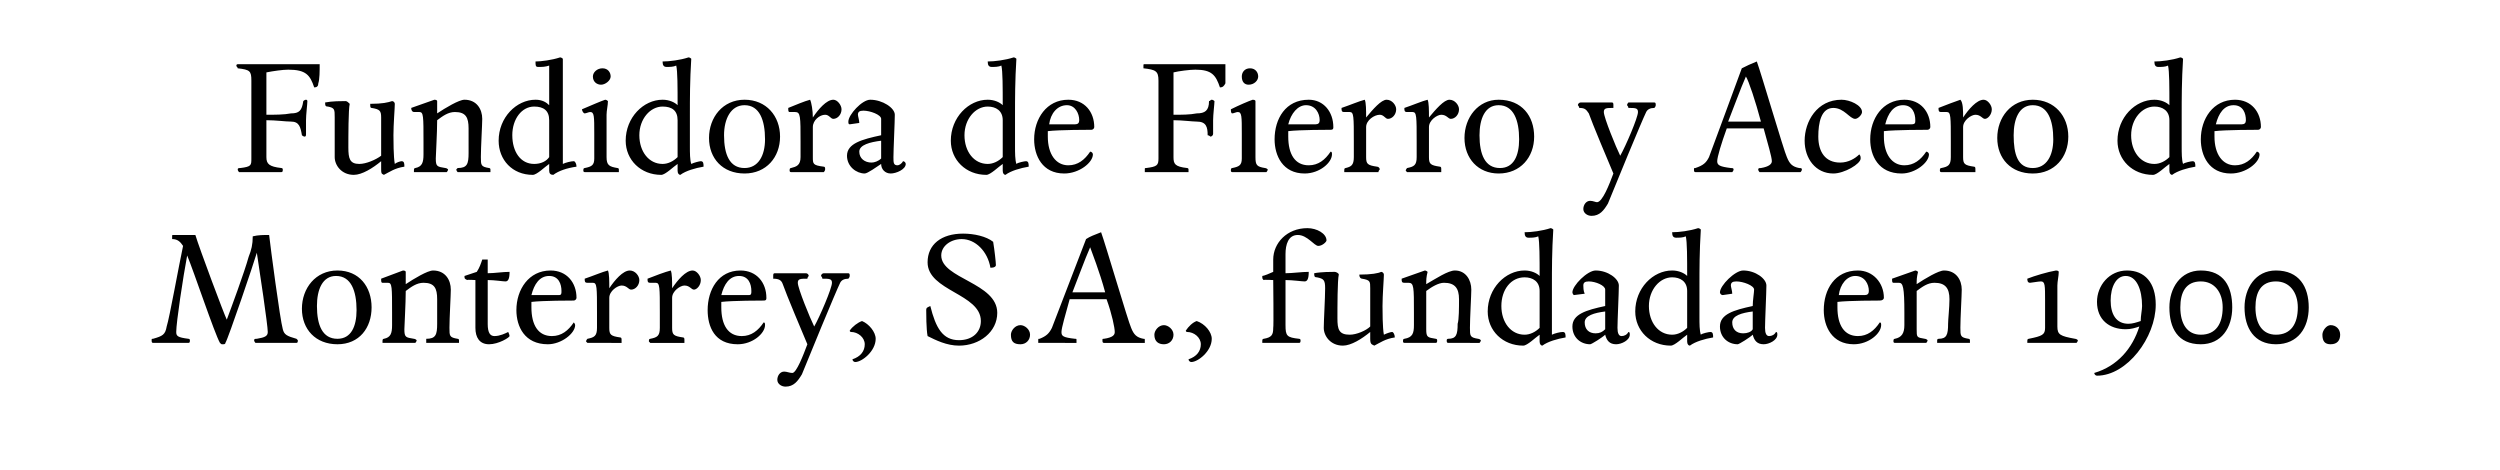
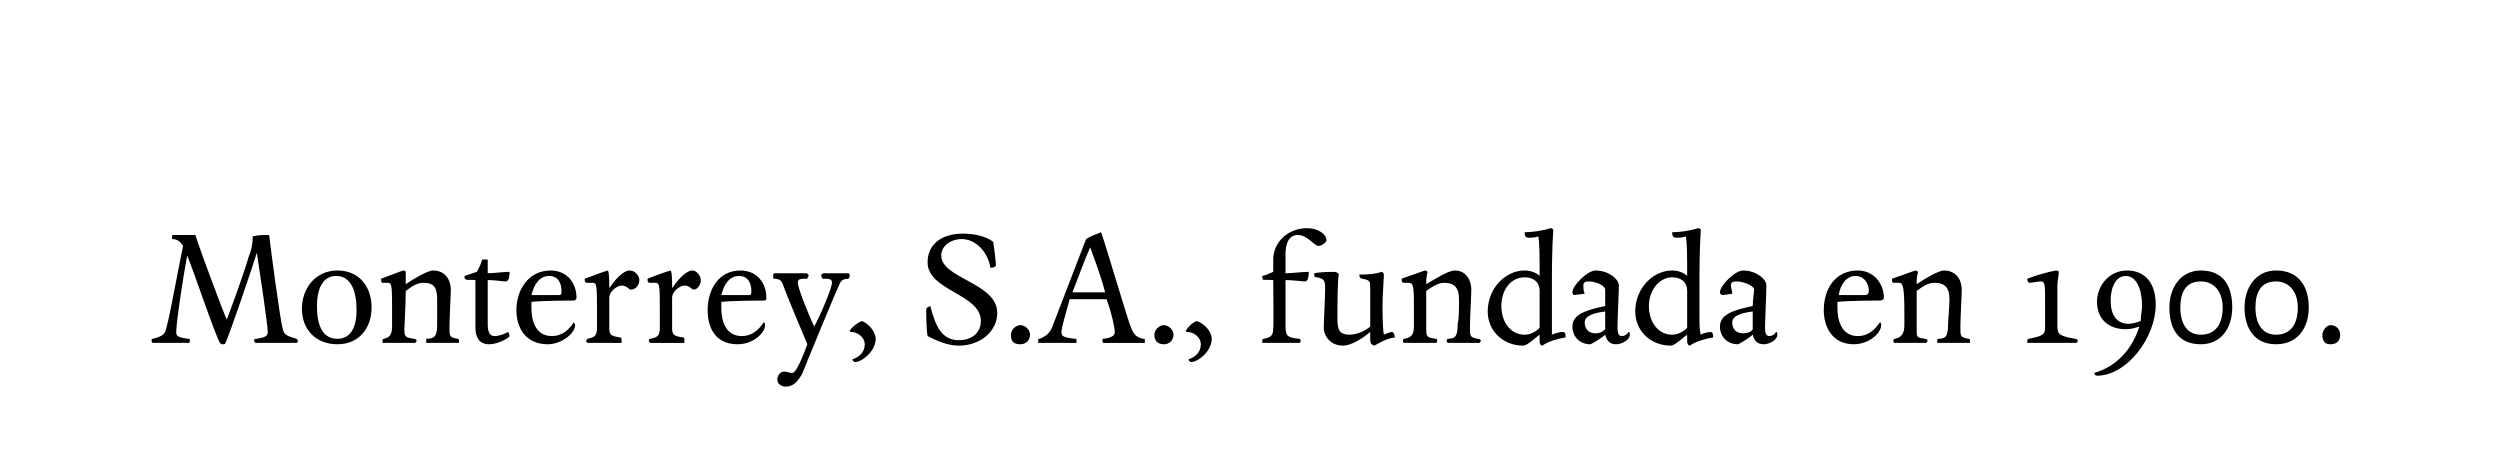
<svg xmlns="http://www.w3.org/2000/svg" version="1.1" width="183px" height="34.4px" viewBox="0 -4 183 34.4" style="top:-4px">
  <desc>Fundidora de Fierro y Acero de Monterrey, S A , fundada en 1900</desc>
  <defs />
  <g id="Polygon7182">
    <path d="m18.8 14.5c-.2.7-2.1 6.3-2.3 6.6c0 .1-.1.1-.2.1c-.1 0-.1 0-.2-.1c-.4-.7-1.9-5.2-2.4-6.4c-.3 1.6-.8 4.9-.8 5.6c0 .3.1.4.9.5c.1 0 .1.1.1.1c0 .1 0 .2-.1.2h-2.6c-.1 0-.1-.1-.1-.2c0-.1 0-.1.1-.1c.7-.2.9-.3 1-.9c.2-.6.9-4.5 1.2-5.9c-.2-.3-.4-.5-.8-.5v-.2c0-.1 0-.1.1-.1h1.6c.3 1 2.1 5.8 2.3 6.2c.3-.8 1.3-3.5 1.6-4.6c.2-.5.3-.9.3-1.5c.4-.1.8-.1 1.2-.1c.1.9.8 6.2 1 6.9c.1.4.3.5 1 .7l.1.1c0 .1 0 .2-.1.2h-3s-.1-.1-.1-.2c0-.1.1-.1.2-.1c.6-.1.8-.2.8-.5c0-.5-.6-4.5-.8-5.8zm5.9 6.7c-1.6 0-2.6-1.1-2.6-2.6c0-1.5 1-2.8 2.6-2.8c1.6 0 2.5 1.2 2.5 2.7c0 1.5-.9 2.7-2.5 2.7zm-.1-5c-1 0-1.4 1-1.4 2.2c0 1.4.4 2.4 1.5 2.4c1 0 1.4-.9 1.4-2.1c0-1.4-.4-2.5-1.5-2.5zm8.3 3.8c0 .6 0 .7.6.8c.1 0 .1.1.1.1v.2h-2.4v-.3c.7 0 .8-.3.8-1.1v-1.8c0-.8-.2-1.2-1-1.2c-.5 0-.9.3-1.3.6c0 .9-.1 2.6-.1 2.8c0 .6.1.6.7.7c.1 0 .2.1.2.1c0 .1-.1.2-.1.2H28v-.1c0-.1 0-.2.1-.2c.5-.1.6-.4.6-1v-.9c0-1.9 0-2.2-.3-2.2h-.4c-.1 0-.1-.1-.1-.3l1.6-.6c.2 0 .2.1.2.1v.9c.6-.4 1.6-1 2-1c.9 0 1.3.7 1.3 1.4c0 .4-.1 2.1-.1 2.8zm2.8-.3c0 .7.2.9.5.9c.4 0 .8-.2 1-.3c0 0 .1.2.1.3c0 .1-.8.6-1.5.6c-.7 0-1-.5-1-1.2v-3.5s-.62-.04-.6 0c-.2-.1-.2-.1-.2-.3l.9-.3c.2-.3.3-.6.4-.9h.4v1c.5 0 1.1-.1 1.6-.1c0 .5-.1.7-.3.7c-.2 0-.8-.1-1.3-.1v3.2zm4.4 1.5c-1.7 0-2.3-1.3-2.3-2.5c0-1.5.9-2.9 2.5-2.9c1.2 0 1.9.9 1.9 2c0 .1-.1.2-.2.2c-.1 0-2.3 0-3.1.1v.4c0 1.3.5 2.1 1.5 2.1c.7 0 1.2-.4 1.6-1c0 0 .1.1.1.2c0 .6-1 1.4-2 1.4zm1-3.9c0-.5-.2-1.1-.9-1.1c-.7 0-1.1.6-1.3 1.4h2c.2 0 .2-.1.2-.3zm3.5-.2c.4-.6 1-1.3 1.5-1.3c.4 0 .7.4.7.7c0 .4-.3.7-.6.7c-.2 0-.3-.3-.7-.3c-.3 0-.9.4-.9.9v2.2c0 .5.1.6.8.7c.1 0 .1.1.1.2v.2H43l-.1-.1c0-.1.1-.2.1-.2c.5-.1.7-.2.7-.8v-1.1c0-1.9 0-2.2-.3-2.2h-.4c-.2 0-.2-.1-.2-.3c.6-.2 1.3-.5 1.7-.6c.1.2.1.8.1 1.3zm4.6 0c.4-.6 1-1.3 1.5-1.3c.3 0 .6.4.6.7c0 .4-.3.7-.5.7c-.2 0-.3-.3-.7-.3c-.3 0-.9.4-.9.9v2.2c0 .5.1.6.8.7c.1 0 .1.1.1.2v.2h-2.5l-.1-.1c0-.1 0-.2.1-.2c.5-.1.7-.2.7-.8v-1.1c0-1.9 0-2.2-.3-2.2h-.4c-.2 0-.2-.1-.2-.3c.5-.2 1.3-.5 1.7-.6c.1.2.1.8.1 1.3zm4.8 4.1c-1.7 0-2.2-1.3-2.2-2.5c0-1.5.8-2.9 2.4-2.9c1.2 0 1.9.9 1.9 2c0 .1 0 .2-.2.2c-.1 0-2.3 0-3.1.1v.4c0 1.3.5 2.1 1.5 2.1c.7 0 1.2-.4 1.6-1c.1 0 .1.1.1.2c0 .6-.9 1.4-2 1.4zm1-3.9c0-.5-.2-1.1-.9-1.1c-.7 0-1.1.6-1.3 1.4h2c.2 0 .2-.1.2-.3zm2.5 7c-.3 0-.6-.2-.6-.5c0-.3.2-.6.5-.6c.2 0 .4.1.6.1c.3 0 .8-1.3 1.1-2.1c-.3-.7-1.6-3.8-1.8-4.4c-.1-.3-.3-.4-.7-.4v-.2c0-.1 0-.2.1-.2h2.3c.1 0 .2.1.2.2c0 0-.1.1-.1.2c-.5 0-.7 0-.7.3c0 .4.9 2.6 1.2 3.2c.4-.7 1.3-2.8 1.3-3.2c0-.3-.2-.3-.7-.3c0-.1-.1-.2-.1-.2c0-.1.1-.2.2-.2h1.8c.1 0 .1.1.1.2c0 0 0 .1-.1.2c-.3 0-.5.1-.6.3c-.3.6-2.4 5.7-2.8 6.7c-.3.5-.6.9-1.2.9zm5.1-1.8c-.1 0-.2-.1-.2-.2c.6-.2.9-.6.9-1.1c0-.5-.5-.9-1-.9c-.1 0-.1-.1-.1-.1c.2-.3.6-.6.9-.7c.5.2 1 .8 1 1.3c0 .9-1 1.7-1.5 1.7zm7.6-1.2c-.9 0-1.7-.4-2.3-.7c-.1-.5-.1-1.7-.1-1.9c0-.2.1-.2.3-.3c.4 1.6.9 2.5 2.1 2.5c1 0 1.6-.6 1.6-1.4c0-2-3.9-2.2-3.9-4.3c0-1.3 1-2.1 2.6-2.1c.8 0 1.7.2 2.2.6c.1.6.2 1.5.2 1.7c0 .1-.1.2-.4.2c-.2-1.2-1.1-2.1-2.1-2.1c-.8 0-1.5.5-1.5 1.2c0 1.7 4.1 2 4.1 4.2c0 1.4-1.3 2.4-2.8 2.4zm4.5-.1c-.5 0-.7-.2-.7-.7c0-.3.3-.7.7-.7c.3 0 .7.3.7.7c0 .4-.3.7-.7.7zm8.1-1.2c.2.5.4.7.9.8c.1 0 .1 0 .1.1v.2h-3c-.1 0-.1-.1-.1-.2c0-.1 0-.1.1-.1c.7-.1.8-.3.8-.5c0-.3-.2-1.3-.6-2.4h-2.7c-.3 1.1-.6 2.1-.6 2.4c0 .3.1.4 1 .5c.1 0 .1 0 .1.1v.2H76v-.2c0-.1 0-.1.1-.1c.5-.2.7-.4.9-.8l2.5-6.5c.3-.2.6-.3 1.1-.5c.3.8 2 6.6 2.2 7zm-4.3-2.6h2.4c-.4-1.5-1-3-1.1-3.3c-.4.9-.9 2.3-1.3 3.3zm6.7 3.8c-.4 0-.7-.2-.7-.7c0-.3.3-.7.7-.7c.3 0 .7.3.7.7c0 .4-.3.7-.7.7zm2 1.3c-.1 0-.2-.1-.2-.2c.6-.2.9-.6.9-1.1c0-.5-.5-.9-1-.9c-.1 0-.1-.1-.1-.1c.2-.3.5-.6.8-.7c.6.2 1.1.8 1.1 1.3c0 .9-1 1.7-1.5 1.7zm6.9-2.7c0 .8.1.9 1 1c.1 0 .1.1.1.1c0 .1 0 .2-.1.2h-2.7v-.1c0-.1 0-.2.1-.2c.6-.1.7-.3.7-.8c.04-.02 0-3.5 0-3.5c0 0-.68-.04-.7 0c-.1-.1-.1-.1-.1-.3c.1 0 .6-.2.8-.3v-.9c0-1.2 1-2.3 2.5-2.3c.7 0 1.4.4 1.4.9c0 .1-.3.4-.6.4c-.3 0-.8-.8-1.5-.8c-.7 0-.9.7-.9 1.4v1.4c.5 0 1.2-.1 1.7-.1c0 .5-.1.7-.3.7c-.2 0-.9-.1-1.4-.1v3.3zm7.1-1.4c0 .3 0 1.6.1 2.1c.2-.1.5-.2.6-.2c.1 0 .2.2.2.4c-.7.1-1.1.4-1.5.6c-.2-.1-.3-.1-.3-.5v-.5c-.6.5-1.4 1-2 1c-.9 0-1.4-.7-1.4-1.3c0-.5.1-2.2.1-2.9c0-.6-.1-.7-.6-.8c-.2 0-.2-.1-.2-.3c.5-.1 1.3-.1 1.5-.1c.1 0 .3.1.3.2c-.1.4-.1 2.4-.1 3.2c0 .8.1 1.2.9 1.2c.5 0 1.2-.3 1.5-.6v-2.8c0-.5 0-.6-.6-.7c-.1 0-.2-.1-.2-.3c.9 0 1.4-.1 1.6-.2c.1 0 .2.1.2.2c0 .3-.1 1.5-.1 2.3zm6.4 1.6c0 .6 0 .7.6.8c.1 0 .2.1.2.1c0 .1-.1.2-.1.2H106c-.1 0-.1-.1-.1-.2c0 0 0-.1.1-.1c.6 0 .7-.3.7-1.1c.1-.3.1-1.2.1-1.8c0-.8-.3-1.2-1.1-1.2c-.4 0-.9.3-1.3.6v2.8c0 .6.1.6.7.7c.1 0 .1.1.1.1c0 .1 0 .2-.1.2h-2.3c-.1 0-.1-.1-.1-.1c0-.1 0-.2.1-.2c.6-.1.7-.4.7-1v-.9c0-1.9 0-2.2-.4-2.2h-.3c-.2 0-.2-.1-.2-.3l1.7-.6c.1 0 .2.1.2.1c-.1.4-.1.6-.1.9c.7-.4 1.6-1 2.1-1c.8 0 1.2.7 1.2 1.4c0 .4-.1 2.1-.1 2.8zm6-.8v1.3c.2-.1.6-.2.8-.2c.2 0 .2.2.2.4c-.6.1-1.3.3-1.7.6c-.1 0-.2-.1-.2-.3v-.5c-.3.2-.9.8-1.2.8c-1.5 0-2.6-1.1-2.6-2.5c0-1.7 1.3-3 2.7-3c.5 0 .9.2 1.1.4c0-1.3 0-2.5-.1-2.9c-.2.1-.5.1-.7.1c-.2 0-.3-.1-.3-.4c.5 0 1.3-.1 1.9-.3c.1 0 .2.1.2.1c-.1 1.6-.1 2.9-.1 4.1v2.3zm-3.7-.8c0 1.2.7 2.1 1.7 2.1c.4 0 .8-.2 1.1-.5v-2.7c0-.7-.5-1-1.1-1c-1 0-1.7.9-1.7 2.1zm7.6-1.2c0-.3-.7-.6-1.2-.6c-.3 0-.4.1-.4.3c0 .1 0 .4.1.6l-.8.1s-.1-.1-.1-.2c0-.5 1.1-1.6 1.7-1.6c.9 0 1.7.6 1.7 1.1c0 .5-.1 2.6-.1 3.1c0 .4.1.6.3.6c.2 0 .4-.1.5-.3c.1 0 .1.1.1.2c0 .4-.6.7-1 .7c-.5 0-.7-.3-.8-.7c-.2.2-1 .7-1.1.7c-.7 0-1.3-.5-1.3-1.3c0-.9 1-1.2 2.4-1.5v-1.2zm-1.5 2.4c0 .5.3.8.8.8c.3 0 .5-.1.7-.3v-1.3c-.8.1-1.5.3-1.5.8zm8.4-.4c0 .5 0 1 .1 1.3c.1-.1.6-.2.7-.2c.2 0 .2.2.2.4c-.6.1-1.3.3-1.7.6c-.1 0-.2-.1-.2-.3v-.5c-.3.2-.9.8-1.2.8c-1.5 0-2.6-1.1-2.6-2.5c0-1.7 1.3-3 2.7-3c.5 0 .9.2 1.1.4c0-1.3 0-2.5-.1-2.9c-.2.1-.5.1-.7.1c-.2 0-.3-.1-.3-.4c.5 0 1.3-.1 1.9-.3c.1 0 .2.1.2.1c-.1 1.6-.1 2.9-.1 4.1v2.3zm-3.7-.8c0 1.2.7 2.1 1.7 2.1c.4 0 .8-.2 1.1-.5v-2.7c0-.7-.5-1-1.1-1c-.9 0-1.7.9-1.7 2.1zm7.7-1.2c0-.3-.8-.6-1.3-.6c-.3 0-.4.1-.4.3c0 .1.1.4.1.6l-.7.1c-.1 0-.2-.1-.2-.2c0-.5 1.1-1.6 1.7-1.6c.9 0 1.7.6 1.7 1.1c0 .5-.1 2.6-.1 3.1c0 .4.1.6.3.6c.2 0 .4-.1.5-.3c.1 0 .1.1.1.2c0 .4-.6.7-1 .7c-.5 0-.7-.3-.8-.7c-.2.2-1 .7-1.1.7c-.7 0-1.3-.5-1.3-1.3c0-.9 1-1.2 2.4-1.5c0-.4.1-1 .1-1.2zm-1.6 2.4c0 .5.3.8.8.8c.3 0 .6-.1.7-.3v-1.3c-.8.1-1.5.3-1.5.8zm8.9 1.6c-1.6 0-2.2-1.3-2.2-2.5c0-1.5.8-2.9 2.5-2.9c1.1 0 1.9.9 1.9 2c0 .1-.1.2-.3.2c-.1 0-2.3 0-3.1.1v.4c0 1.3.5 2.1 1.5 2.1c.7 0 1.2-.4 1.6-1c.1 0 .1.1.1.2c0 .6-.9 1.4-2 1.4zm1.1-3.9c0-.5-.3-1.1-1-1.1c-.6 0-1.1.6-1.2 1.4h1.9c.2 0 .3-.1.3-.3zm6.7 2.7c0 .6 0 .7.6.8c.1 0 .1.1.1.1v.2h-2.4v-.2s0-.1.1-.1c.6 0 .7-.3.7-1.1c0-.3.1-1.2.1-1.8c0-.8-.3-1.2-1.1-1.2c-.5 0-.9.3-1.3.6v2.8c0 .6 0 .6.6.7c.1 0 .2.1.2.1c0 .1-.1.2-.1.2h-2.3c-.1 0-.1-.1-.1-.1c0-.1 0-.2.1-.2c.5-.1.7-.4.7-1v-.9c0-1.9-.1-2.2-.4-2.2h-.4c-.1 0-.1-.1-.1-.3l1.7-.6c.1 0 .2.1.2.1c-.1.4-.1.6-.1.9c.6-.4 1.6-1 2-1c.9 0 1.3.7 1.3 1.4c0 .4-.1 2.1-.1 2.8zm7.2-4.1c0 .3-.1.7-.1 1v3c0 .6.2.7 1.3.9c.1 0 .2.1.2.1c0 .1-.1.2-.1.2h-3.6v-.1c0-.1 0-.2.1-.2c1-.2 1.2-.3 1.2-.8v-2c0-1.1 0-1.4-.3-1.4c-.2 0-.7.1-.8.1c-.2 0-.2-.2-.2-.3c.5-.2 1.5-.5 2.1-.6c.2 0 .2.1.2.1zm2.8 2.2c0-1.2.9-2.3 2.2-2.3c1.3 0 2.1.9 2.1 2.5c0 2.4-2.1 5.2-4.3 5.2c-.1 0-.2-.1-.2-.2c1.7-.5 2.8-1.8 3.3-3.4c-.3.1-.6.2-1 .2c-1.2 0-2.1-.7-2.1-2zm2.1-1.9c-.7 0-1.1.8-1.1 1.8c0 1 .4 1.7 1.3 1.7c.3 0 .6-.1.9-.2c0-.4.1-.8.1-1.1c0-1.2-.4-2.2-1.2-2.2zm5.5 5c-1.7 0-2.3-1.2-2.3-2.7c0-1.4.8-2.7 2.3-2.7c1.7 0 2.3 1.2 2.3 2.7c0 1.5-.8 2.7-2.3 2.7zm0-4.6c-1.1 0-1.5.8-1.5 1.9c0 1.2.5 2 1.5 2c1.1 0 1.6-.8 1.6-2c0-1.1-.6-1.9-1.6-1.9zm5.5 4.6c-1.6 0-2.3-1.2-2.3-2.7c0-1.4.8-2.7 2.3-2.7c1.7 0 2.4 1.2 2.4 2.7c0 1.5-.8 2.7-2.4 2.7zm0-4.6c-1.1 0-1.5.8-1.5 1.9c0 1.2.5 2 1.5 2c1.1 0 1.6-.8 1.6-2c0-1.1-.6-1.9-1.6-1.9zm4 4.6c-.4 0-.6-.2-.6-.7c0-.3.3-.7.6-.7c.4 0 .7.3.7.7c0 .4-.2.7-.7.7z" stroke="none" fill="#000" />
  </g>
  <g id="Polygon7181">
-     <path d="m19.5 4.4c.6 0 1.3 0 1.8-.1c.6 0 .8-.2.9-.9c0 0 .1-.1.2-.1c.1 0 .1.1.1.1c0 .2-.1 1-.1 1.4v1c0 .1 0 .2-.1.2c-.1 0-.2-.1-.2-.1c-.1-.6-.2-1-.8-1c-.4 0-1.1-.1-1.8-.1v2.7c0 .5.2.7 1.1.8c.1 0 .1.1.1.1c0 .1 0 .2-.1.2h-3.1s-.1-.1-.1-.2c0-.1.1-.1.2-.1c.8-.1.8-.2.8-.7V1.9c0-.7-.1-.8-1-.9c0-.1-.1-.1-.1-.2c0-.1.1-.1.1-.1h6c0 .5 0 1.1-.1 1.4c0 .2-.1.3-.3.3c-.3-.9-.6-1.3-1.9-1.3c-.4 0-1.1.1-1.6.2v3.1zm9.3 1.5c0 .3 0 1.6.1 2.1c.1-.1.4-.2.5-.2c.2 0 .2.2.2.4c-.7.1-1.1.4-1.5.6c-.2-.1-.2-.1-.2-.5v-.5c-.6.5-1.4 1-2 1c-.9 0-1.4-.7-1.4-1.3V4.6c0-.6 0-.7-.5-.8c-.2 0-.2-.1-.2-.3c.5-.1 1.2-.1 1.5-.1c.1 0 .2.1.3.2c-.1.4-.1 2.4-.1 3.2c0 .8.1 1.2.8 1.2c.5 0 1.2-.3 1.6-.6V4.6c0-.5-.1-.6-.7-.7c-.1 0-.1-.1-.1-.3c.9 0 1.3-.1 1.6-.2c.1 0 .2.1.2.2c0 .3-.1 1.5-.1 2.3zm6.4 1.6c0 .6 0 .7.6.8c.1 0 .1.1.1.1v.2h-2.4s-.1-.1-.1-.2l.1-.1c.7 0 .8-.3.8-1.1V5.4c0-.8-.2-1.2-1-1.2c-.5 0-.9.3-1.3.6c0 .9-.1 2.6-.1 2.8c0 .6.1.6.7.7c.1 0 .2.1.2.1c0 .1-.1.2-.1.2h-2.4v-.1c0-.1 0-.2.1-.2c.5-.1.6-.4.6-1v-.9c0-1.9 0-2.2-.3-2.2h-.4c-.1 0-.2-.1-.2-.3l1.7-.6c.2 0 .2.1.2.1v.9c.6-.4 1.6-1 2-1c.9 0 1.3.7 1.3 1.4c0 .4-.1 2.1-.1 2.8zm6-.8v1.3c.2-.1.6-.2.8-.2c.1 0 .2.2.2.4c-.7.1-1.3.3-1.7.6c-.2 0-.3-.1-.3-.3v-.5c-.3.2-.9.8-1.2.8c-1.5 0-2.5-1.1-2.5-2.5c0-1.7 1.3-3 2.7-3c.5 0 .8.2 1 .4V.8c-.3.1-.5.1-.8.1c-.2 0-.2-.1-.2-.4c.4 0 1.2-.1 1.8-.3c.1 0 .2.1.2.1v6.4zm-3.7-.8c0 1.2.6 2.1 1.6 2.1c.5 0 .9-.2 1.1-.5V4.8c0-.7-.4-1-1.1-1c-.9 0-1.6.9-1.6 2.1zm7-2.5c0 .3-.1.7-.1 1v3.1c0 .6.2.7.8.8c.1 0 .1.1.1.1v.2h-2.5c-.1 0-.1-.1-.1-.1c0-.1 0-.2.1-.2c.5-.1.7-.2.7-.7V5.8c0-1.3 0-1.6-.3-1.6c-.1 0-.3.1-.4.1c-.1 0-.2-.2-.2-.3c.7-.3 1.4-.6 1.7-.7c.1 0 .2.1.2.1zM44 2.2c-.3 0-.6-.2-.6-.6c0-.3.3-.6.7-.6c.4 0 .6.3.6.6c0 .3-.4.6-.7.6zm6.5 4.5c0 .5 0 1 .1 1.3c.2-.1.6-.2.7-.2c.2 0 .2.2.2.4c-.6.1-1.3.3-1.7.6c-.1 0-.2-.1-.2-.3v-.5c-.3.2-.9.8-1.2.8c-1.5 0-2.6-1.1-2.6-2.5c0-1.7 1.3-3 2.7-3c.5 0 .9.2 1.1.4c0-1.3 0-2.5-.1-2.9c-.2.1-.5.1-.7.1c-.2 0-.3-.1-.3-.4c.5 0 1.3-.1 1.9-.3c.1 0 .2.1.2.1c-.1 1.6-.1 2.9-.1 4.1v2.3zm-3.7-.8c0 1.2.7 2.1 1.7 2.1c.4 0 .8-.2 1.1-.5V4.8c0-.7-.4-1-1.1-1c-.9 0-1.7.9-1.7 2.1zm7.7 2.8c-1.6 0-2.6-1.1-2.6-2.6c0-1.5 1-2.8 2.6-2.8c1.6 0 2.6 1.2 2.6 2.7c0 1.5-1 2.7-2.6 2.7zm0-5c-1 0-1.5 1-1.5 2.2c0 1.4.4 2.4 1.5 2.4c1 0 1.5-.9 1.5-2.1c0-1.4-.4-2.5-1.5-2.5zm5 .9c.4-.6 1-1.3 1.5-1.3c.3 0 .6.4.6.7c0 .4-.3.7-.6.7c-.2 0-.3-.3-.6-.3c-.4 0-.9.4-.9.9v2.2c0 .5 0 .6.8.7c.1 0 .1.1.1.2c0 0 0 .1-.1.2h-2.4c-.1 0-.1-.1-.1-.1c0-.1 0-.2.1-.2c.4-.1.7-.2.7-.8V6.4c0-1.9 0-2.2-.4-2.2h-.4c-.1 0-.1-.1-.1-.3c.5-.2 1.2-.5 1.6-.6c.1.2.2.8.2 1.3zm5 .1c0-.3-.8-.6-1.3-.6c-.3 0-.4.1-.4.3c0 .1.1.4.1.6l-.7.1c-.1 0-.1-.1-.1-.2c0-.5 1-1.6 1.6-1.6c.9 0 1.8.6 1.8 1.1c0 .5-.1 2.6-.1 3.1c0 .4 0 .6.3.6c.1 0 .3-.1.4-.3c.1 0 .2.1.2.2c0 .4-.7.7-1.1.7c-.4 0-.7-.3-.7-.7c-.3.2-1 .7-1.2.7c-.6 0-1.3-.5-1.3-1.3c0-.9 1.1-1.2 2.5-1.5V4.7zm-1.6 2.4c0 .5.4.8.9.8c.2 0 .5-.1.7-.3V6.3c-.8.1-1.6.3-1.6.8zm11.4-.4c0 .5 0 1 .1 1.3c.1-.1.6-.2.7-.2c.2 0 .2.2.2.4c-.6.1-1.3.3-1.7.6c-.1 0-.2-.1-.2-.3v-.5c-.3.2-.9.8-1.2.8c-1.5 0-2.6-1.1-2.6-2.5c0-1.7 1.3-3 2.7-3c.5 0 .9.2 1.1.4c0-1.3 0-2.5-.1-2.9c-.2.1-.5.1-.7.1c-.2 0-.3-.1-.3-.4c.5 0 1.3-.1 1.9-.3c.1 0 .2.1.2.1c-.1 1.6-.1 2.9-.1 4.1v2.3zm-3.7-.8c0 1.2.7 2.1 1.7 2.1c.4 0 .8-.2 1.1-.5V4.8c0-.7-.5-1-1.1-1c-.9 0-1.7.9-1.7 2.1zm7.3 2.8c-1.6 0-2.2-1.3-2.2-2.5c0-1.5.9-2.9 2.5-2.9c1.2 0 1.9.9 1.9 2c0 .1-.1.2-.2.2c-.1 0-2.4 0-3.2.1v.4c0 1.3.6 2.1 1.5 2.1c.7 0 1.2-.4 1.6-1c.1 0 .2.1.2.2c0 .6-1 1.4-2.1 1.4zM79 4.8c0-.5-.3-1.1-.9-1.1c-.7 0-1.2.6-1.3 1.4h1.9c.2 0 .3-.1.3-.3zm6.9-.4c.6 0 1.2 0 1.7-.1c.6 0 .9-.2.9-.9c.1 0 .1-.1.2-.1c.1 0 .2.1.2.1c0 .2-.1 1-.1 1.4v1c0 .1-.1.2-.2.2c0 0-.1-.1-.2-.1c0-.6-.1-1-.8-1c-.3 0-1.1-.1-1.7-.1v2.7c0 .5.1.7 1 .8c.1 0 .1.1.1.1v.2h-3.2v-.2c0-.1 0-.1.1-.1c.8-.1.9-.2.9-.7V1.9c0-.7-.2-.8-1.1-.9v-.2c0-.1 0-.1.1-.1h5.9v1.4c-.1.2-.2.3-.4.3c-.3-.9-.6-1.3-1.8-1.3c-.4 0-1.2.1-1.6.2v3.1zm6-1v4.1c0 .6.1.7.7.8c.1 0 .2.1.2.1c0 .1-.1.2-.1.2h-2.5c-.1 0-.1-.1-.1-.1c0-.1 0-.2.1-.2c.5-.1.7-.2.7-.7V5.8c0-1.3 0-1.6-.3-1.6c-.1 0-.3.1-.4.1c-.1 0-.1-.2-.1-.3c.6-.3 1.3-.6 1.6-.7c.2 0 .2.1.2.1zm-.5-1.2c-.3 0-.5-.2-.5-.6c0-.3.2-.6.6-.6c.4 0 .6.3.6.6c0 .3-.3.6-.7.6zm4.1 6.5c-1.6 0-2.2-1.3-2.2-2.5c0-1.5.8-2.9 2.5-2.9c1.1 0 1.8.9 1.8 2c0 .1 0 .2-.2.2c-.1 0-2.3 0-3.1.1v.4c0 1.3.5 2.1 1.5 2.1c.7 0 1.2-.4 1.6-1c.1 0 .1.1.1.2c0 .6-.9 1.4-2 1.4zm1.1-3.9c0-.5-.3-1.1-1-1.1c-.6 0-1.1.6-1.3 1.4h2c.2 0 .3-.1.3-.3zm3.4-.2c.5-.6 1.1-1.3 1.5-1.3c.4 0 .7.4.7.7c0 .4-.3.7-.6.7c-.2 0-.3-.3-.6-.3c-.4 0-1 .4-1 .9v2.2c0 .5.1.6.8.7c.1 0 .2.1.2.2c0 0-.1.1-.1.2h-2.5v-.1c0-.1 0-.2.1-.2c.4-.1.6-.2.6-.8V6.4c0-1.9 0-2.2-.3-2.2h-.4c-.2 0-.2-.1-.2-.3c.6-.2 1.3-.5 1.7-.6c.1.2.1.8.1 1.3zm4.6 0c.5-.6 1.1-1.3 1.5-1.3c.4 0 .7.4.7.7c0 .4-.3.7-.6.7c-.2 0-.3-.3-.7-.3c-.3 0-.9.4-.9.9v2.2c0 .5.1.6.8.7c.1 0 .1.1.1.2v.2H103l-.1-.1c0-.1.1-.2.1-.2c.5-.1.7-.2.7-.8V6.4c0-1.9 0-2.2-.3-2.2h-.4c-.2 0-.2-.1-.2-.3c.6-.2 1.3-.5 1.7-.6c.1.2.1.8.1 1.3zm5.1 4.1c-1.5 0-2.5-1.1-2.5-2.6c0-1.5 1-2.8 2.5-2.8c1.7 0 2.6 1.2 2.6 2.7c0 1.5-1 2.7-2.6 2.7zm0-5c-1 0-1.4 1-1.4 2.2c0 1.4.4 2.4 1.5 2.4c1 0 1.4-.9 1.4-2.1c0-1.4-.4-2.5-1.5-2.5zm6.8 8.1c-.3 0-.6-.2-.6-.5c0-.3.2-.6.5-.6c.2 0 .4.1.5.1c.4 0 .9-1.3 1.2-2.1c-.3-.7-1.6-3.8-1.8-4.4c-.2-.3-.3-.4-.7-.4c0-.1-.1-.2-.1-.2c0-.1.1-.2.2-.2h2.3c.1 0 .1.1.1.2v.2c-.5 0-.7 0-.7.3c0 .4.9 2.6 1.2 3.2c.4-.7 1.3-2.8 1.3-3.2c0-.3-.2-.3-.7-.3c0-.1-.1-.2-.1-.2c0-.1.1-.2.1-.2h1.9c.1 0 .1.1.1.2c0 0 0 .1-.1.2c-.3 0-.5.1-.6.3c-.3.6-2.4 5.7-2.8 6.7c-.3.5-.6.9-1.2.9zm14.3-4.3c.2.5.4.7.9.8c.1 0 .2 0 .2.1c0 .1-.1.2-.1.2h-3s-.1-.1-.1-.2c0-.1.1-.1.2-.1c.6-.1.8-.3.8-.5c0-.3-.3-1.3-.6-2.4h-2.7c-.4 1.1-.7 2.1-.7 2.4c0 .3.2.4 1 .5c.1 0 .2 0 .2.1c0 .1-.1.2-.1.2h-2.7c-.1 0-.1-.1-.1-.2c0-.1 0-.1.1-.1c.6-.2.8-.4 1-.8c.2-.5 2.1-5.7 2.4-6.5c.4-.2.6-.3 1.1-.5c.3.8 2 6.6 2.2 7zm-4.3-2.6h2.4c-.4-1.5-.9-3-1.1-3.3c-.4.9-.9 2.3-1.3 3.3zm9.7 2.7c0 .4-1.2 1.1-2 1.1c-1.3 0-2.1-1.1-2.1-2.4c0-1.4.9-3 2.7-3c.6 0 1.5.4 1.5.9c0 .2-.3.5-.5.5c-.4 0-.8-.8-1.6-.8c-.9 0-1.1 1.1-1.1 2.1c0 1.1.5 1.9 1.6 1.9c.6 0 1.1-.3 1.4-.6c.1.1.1.2.1.3zm3 1.1c-1.7 0-2.3-1.3-2.3-2.5c0-1.5.9-2.9 2.5-2.9c1.2 0 1.9.9 1.9 2c0 .1-.1.2-.2.2c-.1 0-2.4 0-3.2.1v.4c0 1.3.6 2.1 1.5 2.1c.7 0 1.2-.4 1.6-1c.1 0 .2.1.2.2c0 .6-1 1.4-2 1.4zm1-3.9c0-.5-.2-1.1-.9-1.1c-.7 0-1.1.6-1.3 1.4h1.9c.3 0 .3-.1.3-.3zm3.5-.2c.4-.6 1-1.3 1.5-1.3c.3 0 .6.4.6.7c0 .4-.3.7-.5.7c-.2 0-.3-.3-.7-.3c-.3 0-.9.4-.9.9v2.2c0 .5.1.6.8.7c.1 0 .1.1.1.2v.2h-2.5c-.1 0-.1-.1-.1-.1c0-.1 0-.2.1-.2c.5-.1.7-.2.7-.8V6.4c0-1.9 0-2.2-.3-2.2h-.4c-.2 0-.2-.1-.2-.3c.5-.2 1.3-.5 1.6-.6c.2.2.2.8.2 1.3zm5.1 4.1c-1.6 0-2.6-1.1-2.6-2.6c0-1.5 1-2.8 2.6-2.8c1.6 0 2.6 1.2 2.6 2.7c0 1.5-1 2.7-2.6 2.7zm0-5c-1 0-1.4 1-1.4 2.2c0 1.4.3 2.4 1.4 2.4c1 0 1.5-.9 1.5-2.1c0-1.4-.4-2.5-1.5-2.5zm10.9 3c0 .5 0 1 .1 1.3c.1-.1.6-.2.7-.2c.2 0 .2.2.2.4c-.6.1-1.3.3-1.7.6c-.1 0-.2-.1-.2-.3v-.5c-.3.2-.9.8-1.2.8c-1.5 0-2.6-1.1-2.6-2.5c0-1.7 1.3-3 2.7-3c.5 0 .9.2 1.1.4c0-1.3 0-2.5-.1-2.9c-.2.1-.5.1-.7.1c-.2 0-.3-.1-.3-.4c.5 0 1.3-.1 1.9-.3c.1 0 .2.1.2.1c-.1 1.6-.1 2.9-.1 4.1v2.3zm-3.7-.8c0 1.2.7 2.1 1.7 2.1c.4 0 .8-.2 1.1-.5V4.8c0-.7-.5-1-1.1-1c-.9 0-1.7.9-1.7 2.1zm7.3 2.8c-1.6 0-2.2-1.3-2.2-2.5c0-1.5.9-2.9 2.5-2.9c1.2 0 1.9.9 1.9 2c0 .1-.1.2-.2.2c-.1 0-2.4 0-3.2.1v.4c0 1.3.6 2.1 1.5 2.1c.7 0 1.2-.4 1.6-1c.1 0 .2.1.2.2c0 .6-1 1.4-2.1 1.4zm1.1-3.9c0-.5-.2-1.1-.9-1.1c-.7 0-1.1.6-1.3 1.4h1.9c.2 0 .3-.1.3-.3z" stroke="none" fill="#000" />
-   </g>
+     </g>
</svg>